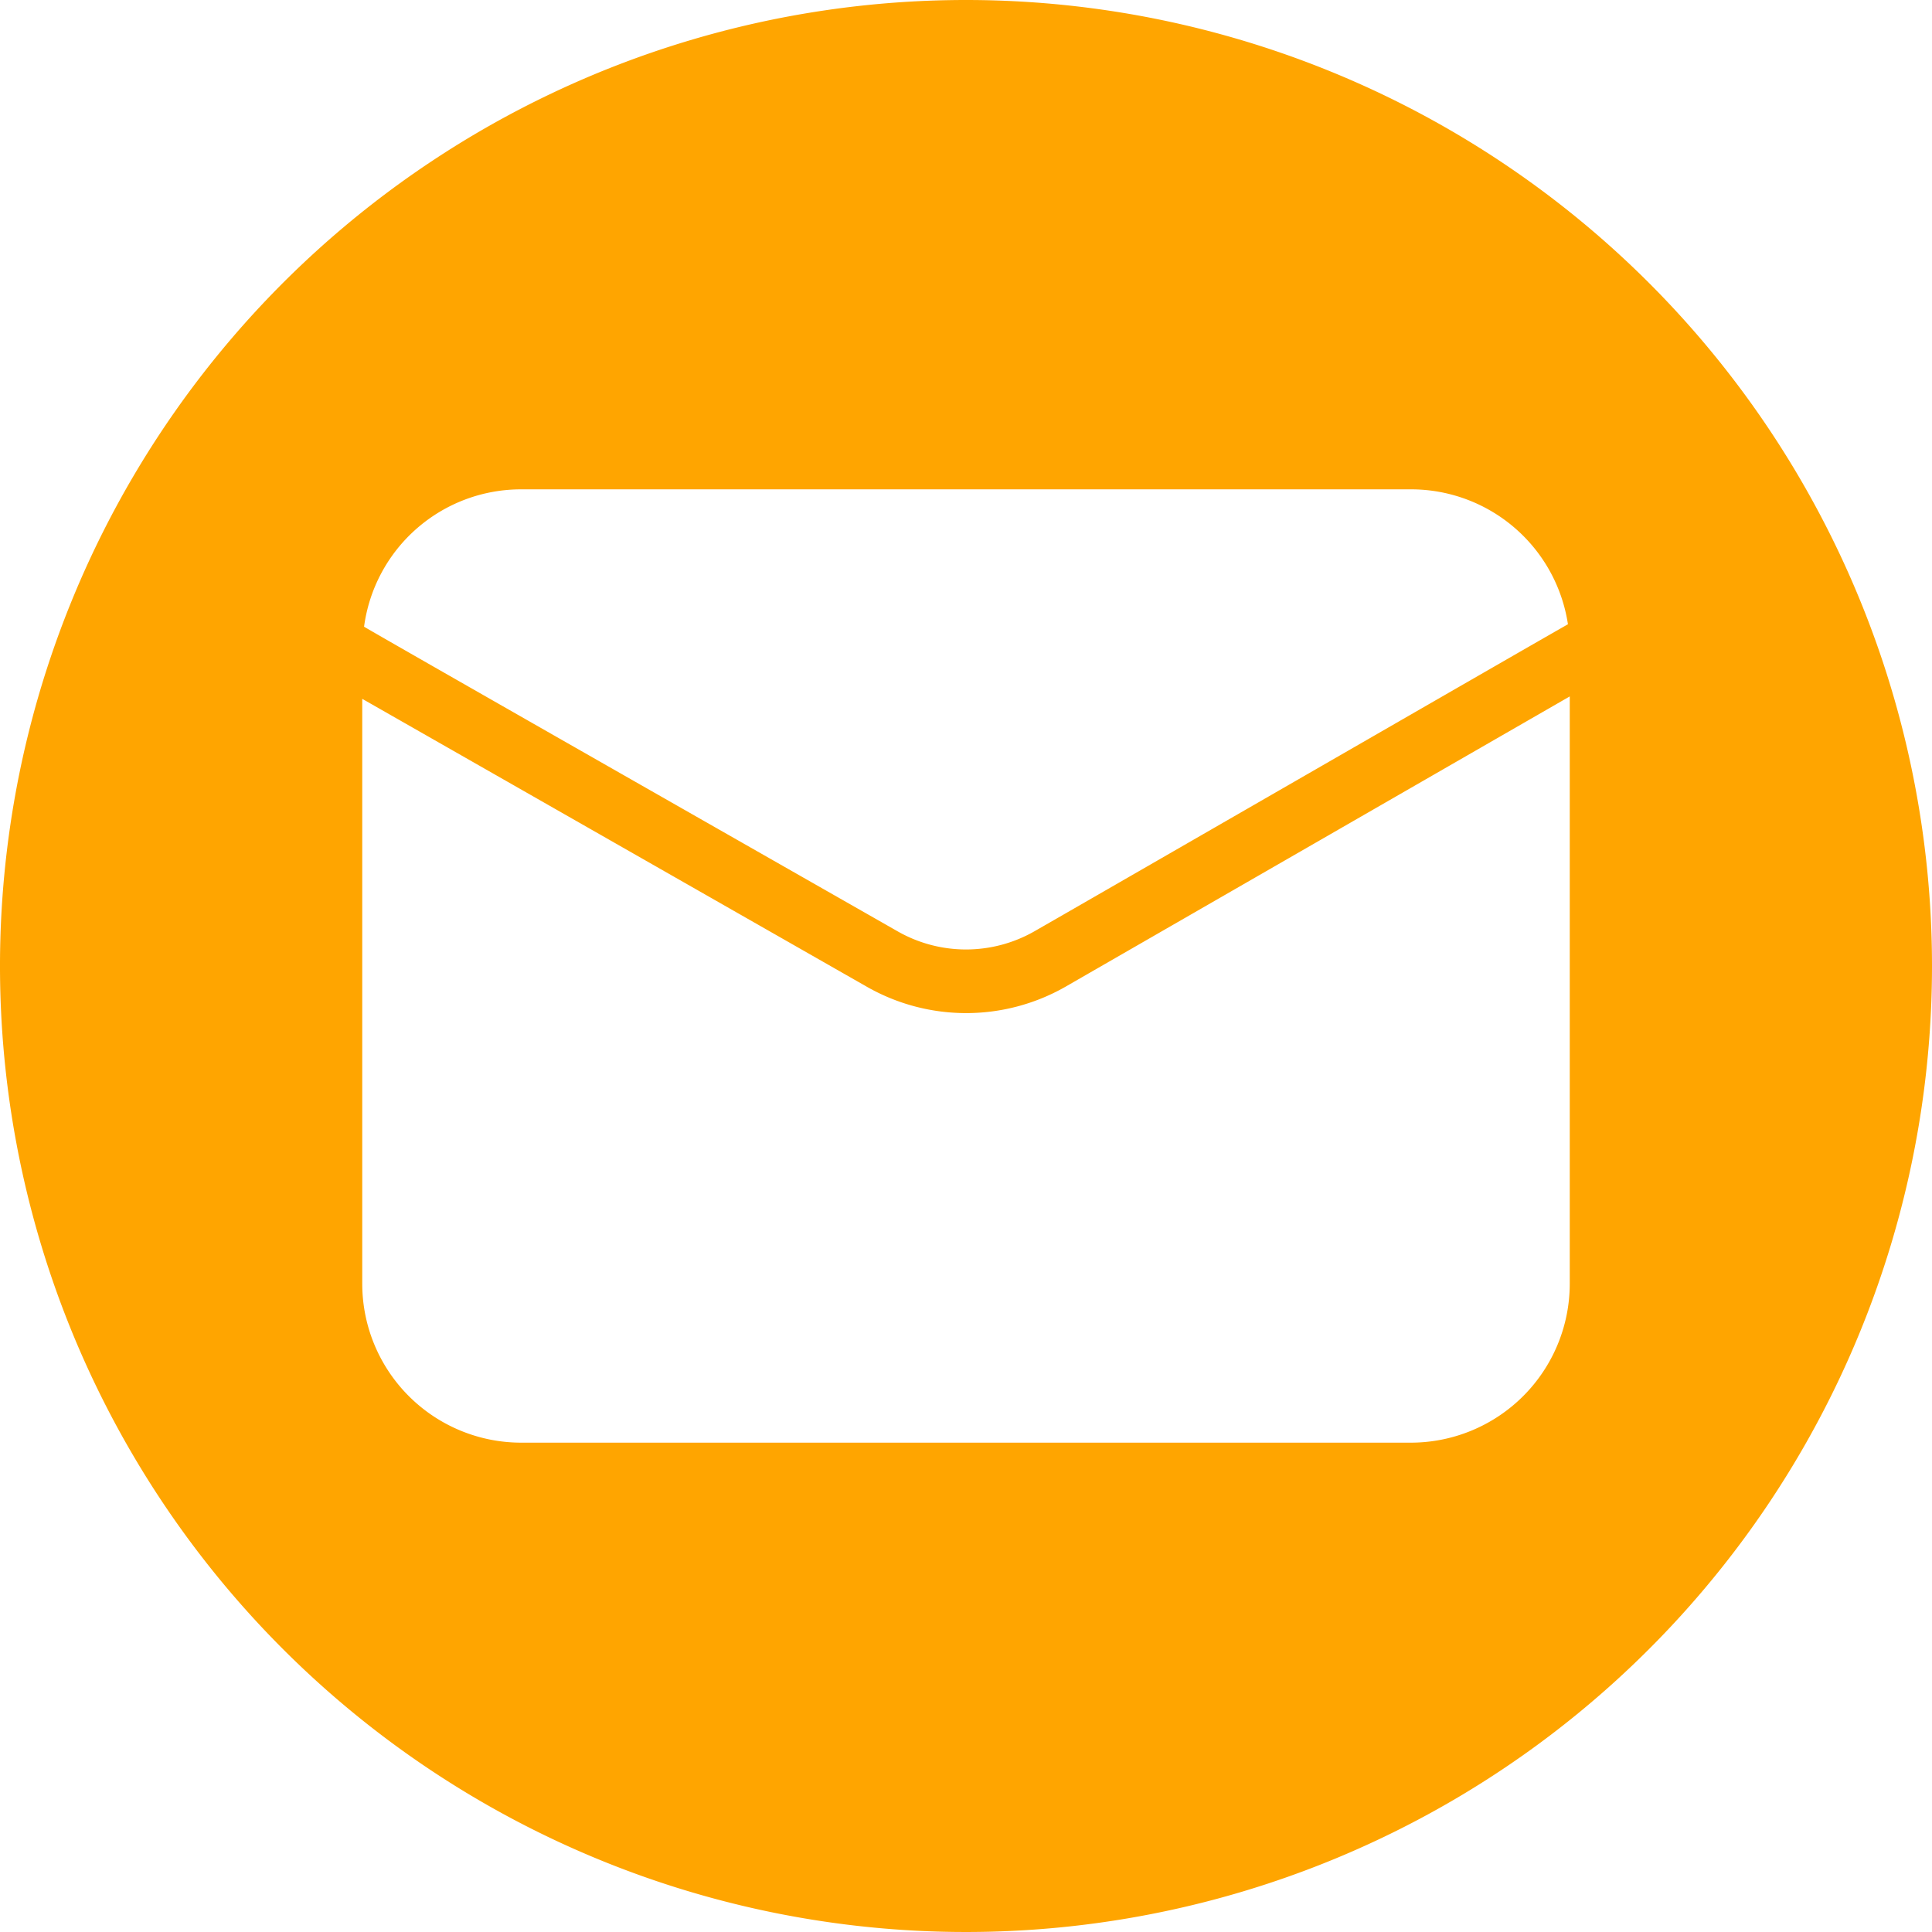
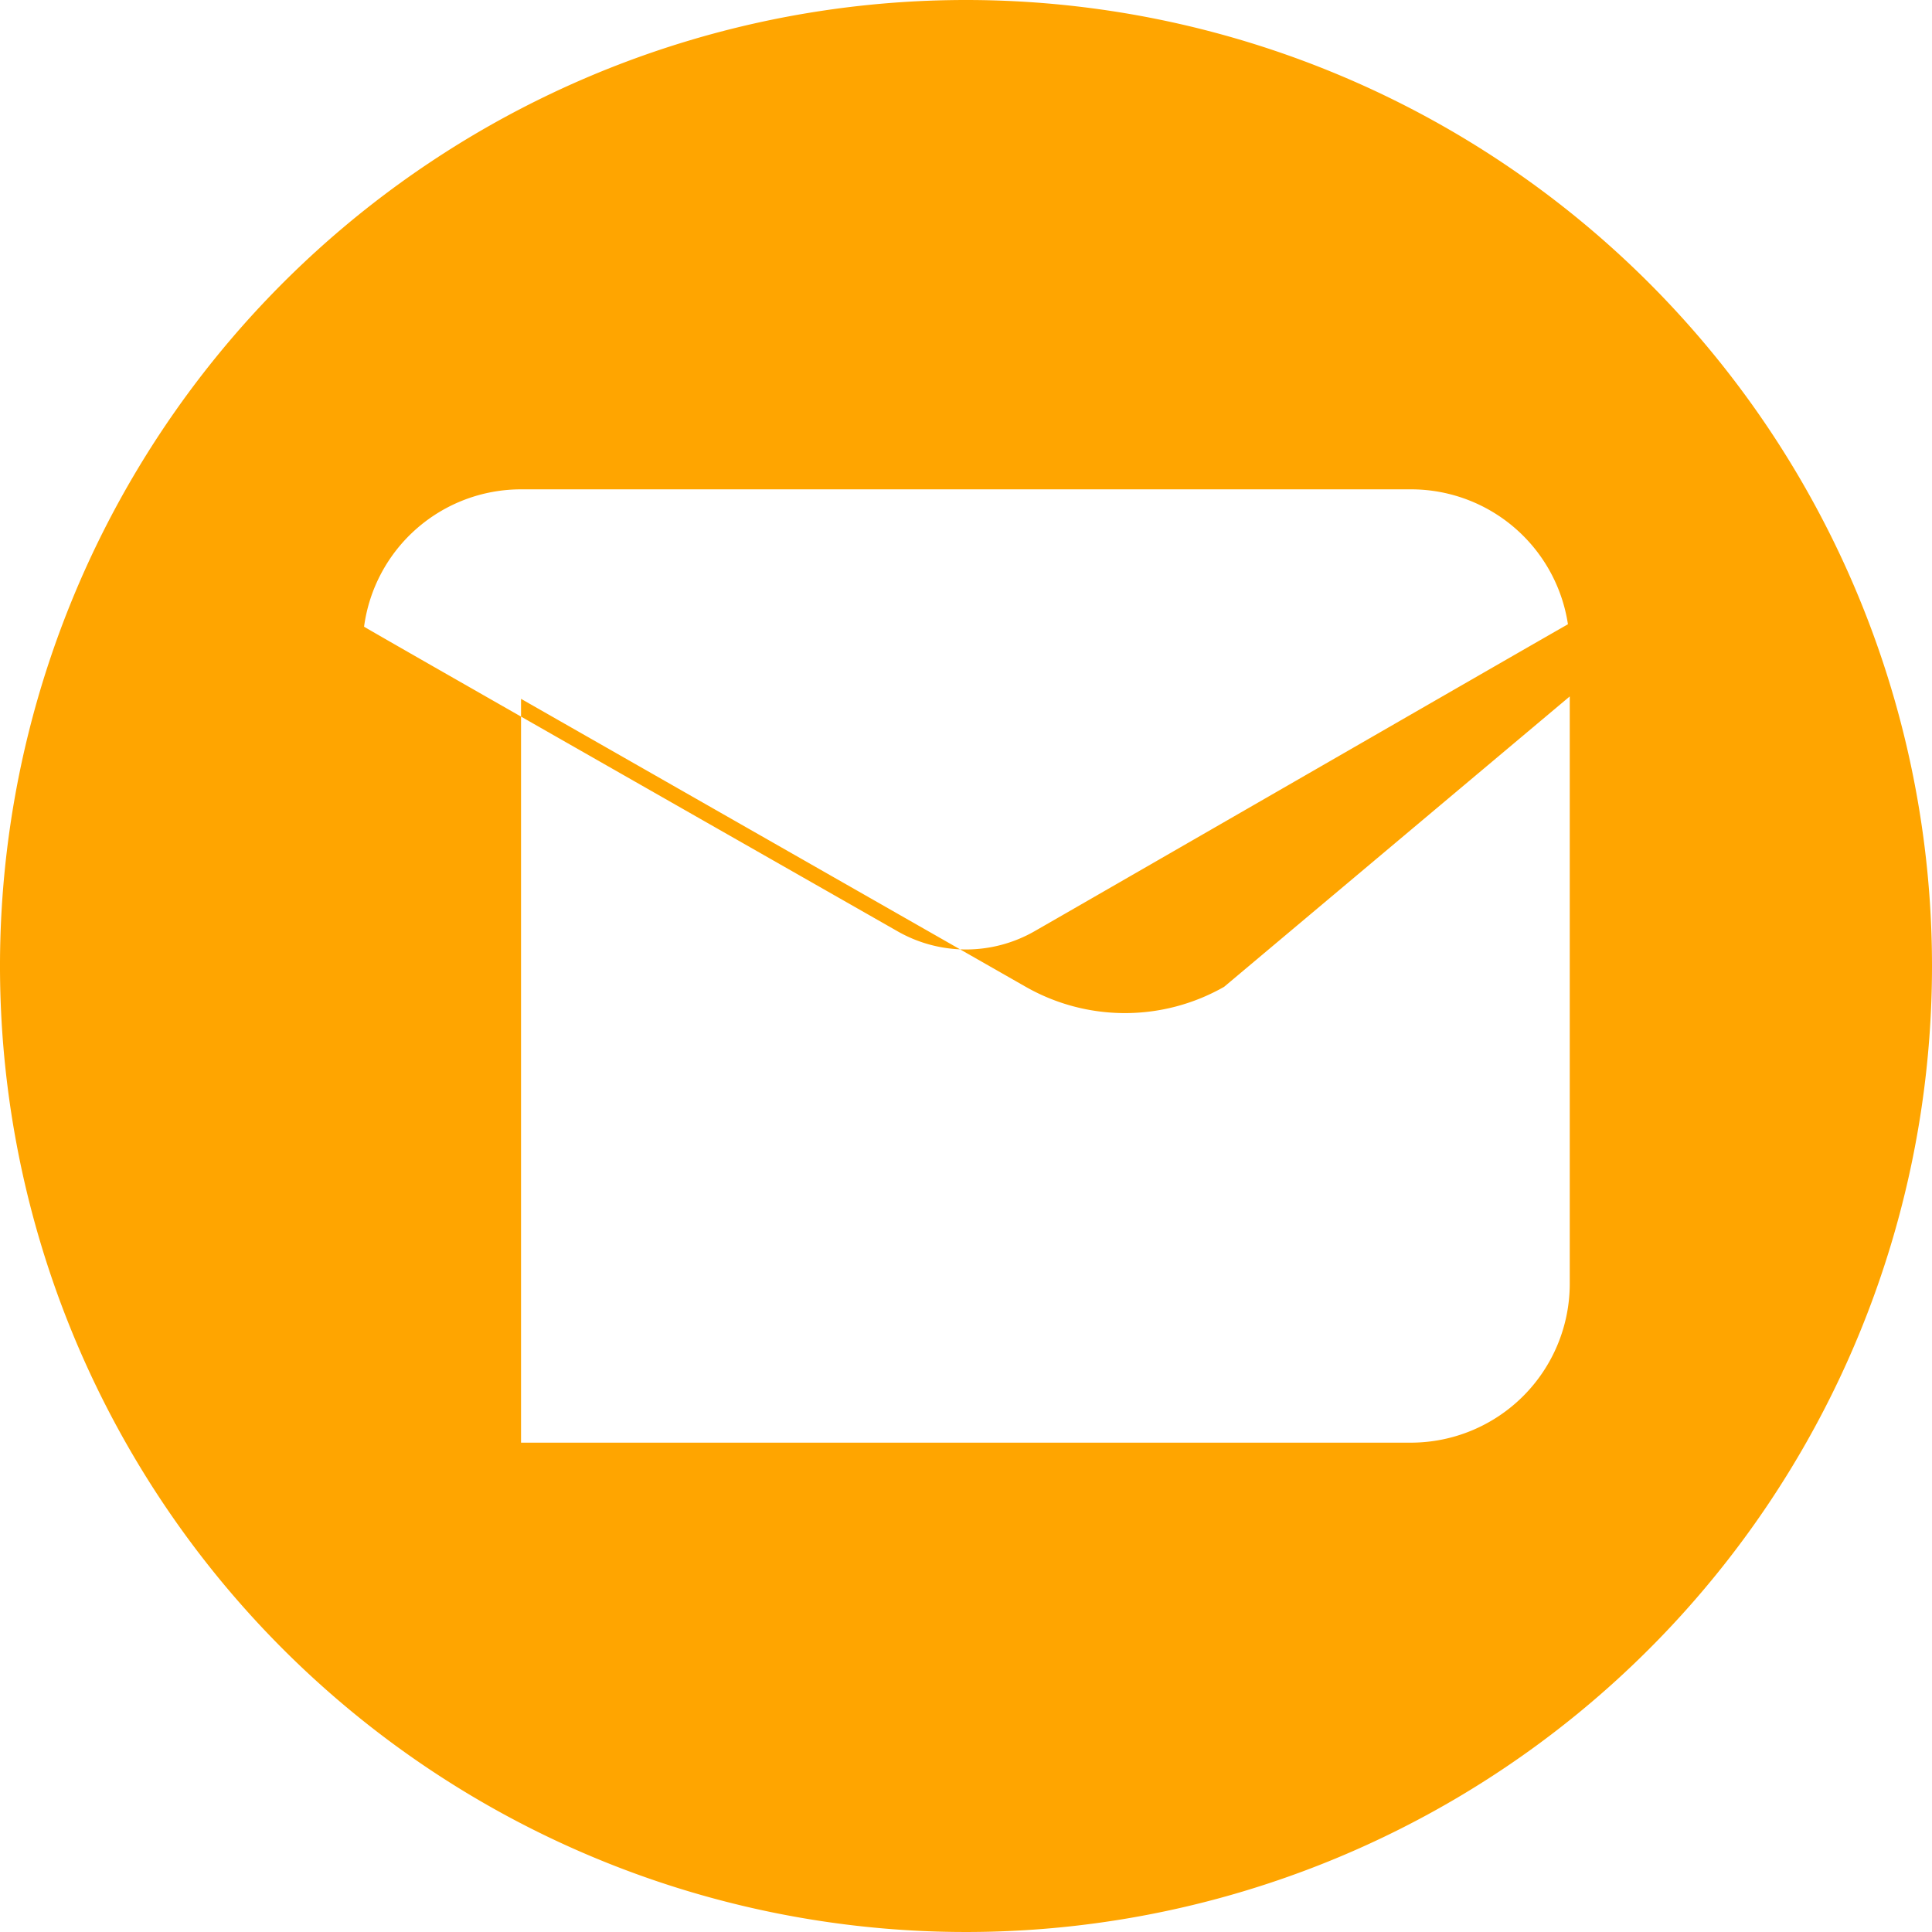
<svg xmlns="http://www.w3.org/2000/svg" data-name="Circular Glyph" fill="#ffa500" height="64" preserveAspectRatio="xMidYMid meet" version="1" viewBox="0.0 0.0 64.0 64.0" width="64" zoomAndPan="magnify">
  <g id="change1_1">
-     <path d="M32,0A32,32,0,1,0,64,32,32.004,32.004,0,0,0,32,0ZM17.26,16.21H46.74a5.257,5.257,0,0,1,5.2,4.47c-.42.23-16.62,9.57-17.69,10.18a4.569,4.569,0,0,1-4.5,0c-1.05-.6-17.29-9.85-17.69-10.1A5.247,5.247,0,0,1,17.26,16.21ZM52,42.53a5.266,5.266,0,0,1-5.26,5.26H17.26A5.266,5.266,0,0,1,12,42.53V23.15l16.72,9.54a6.637,6.637,0,0,0,6.57,0L52,23.07Z" />
+     <path d="M32,0A32,32,0,1,0,64,32,32.004,32.004,0,0,0,32,0ZM17.26,16.21H46.74a5.257,5.257,0,0,1,5.2,4.47c-.42.23-16.62,9.57-17.69,10.18a4.569,4.569,0,0,1-4.5,0c-1.05-.6-17.29-9.85-17.69-10.1A5.247,5.247,0,0,1,17.26,16.21ZM52,42.53a5.266,5.266,0,0,1-5.26,5.26H17.26V23.15l16.72,9.54a6.637,6.637,0,0,0,6.57,0L52,23.07Z" />
  </g>
</svg>